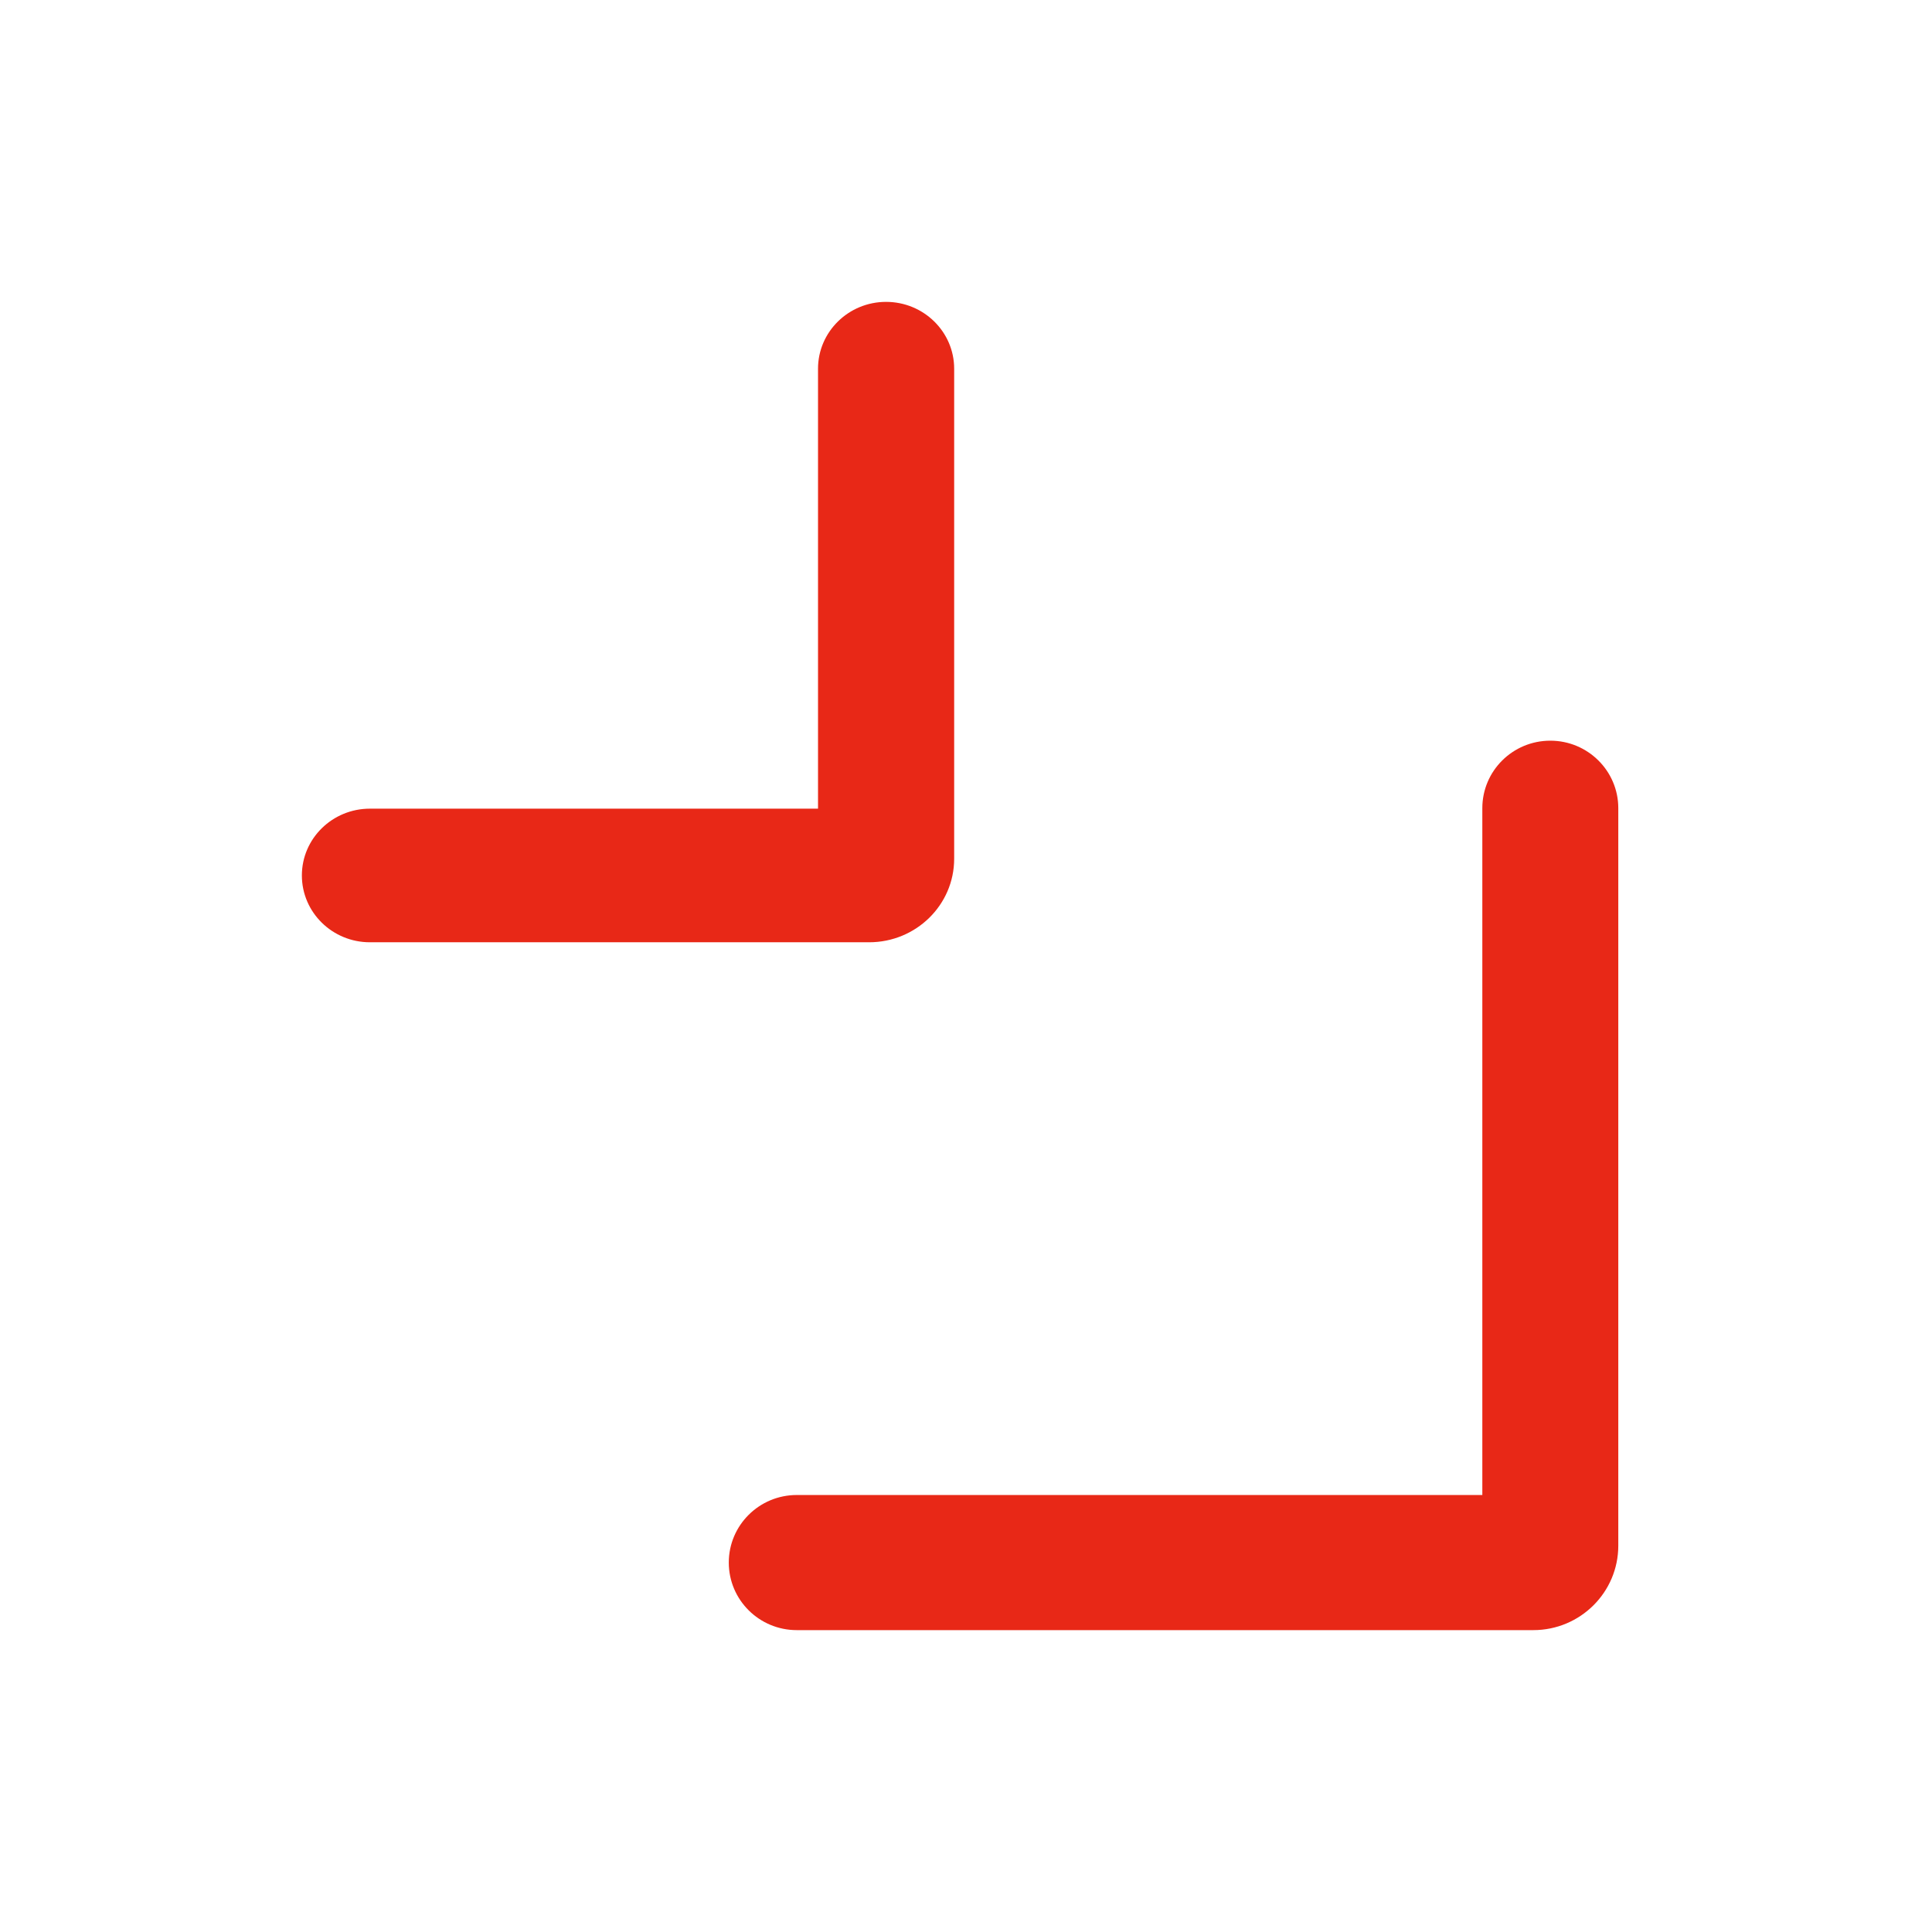
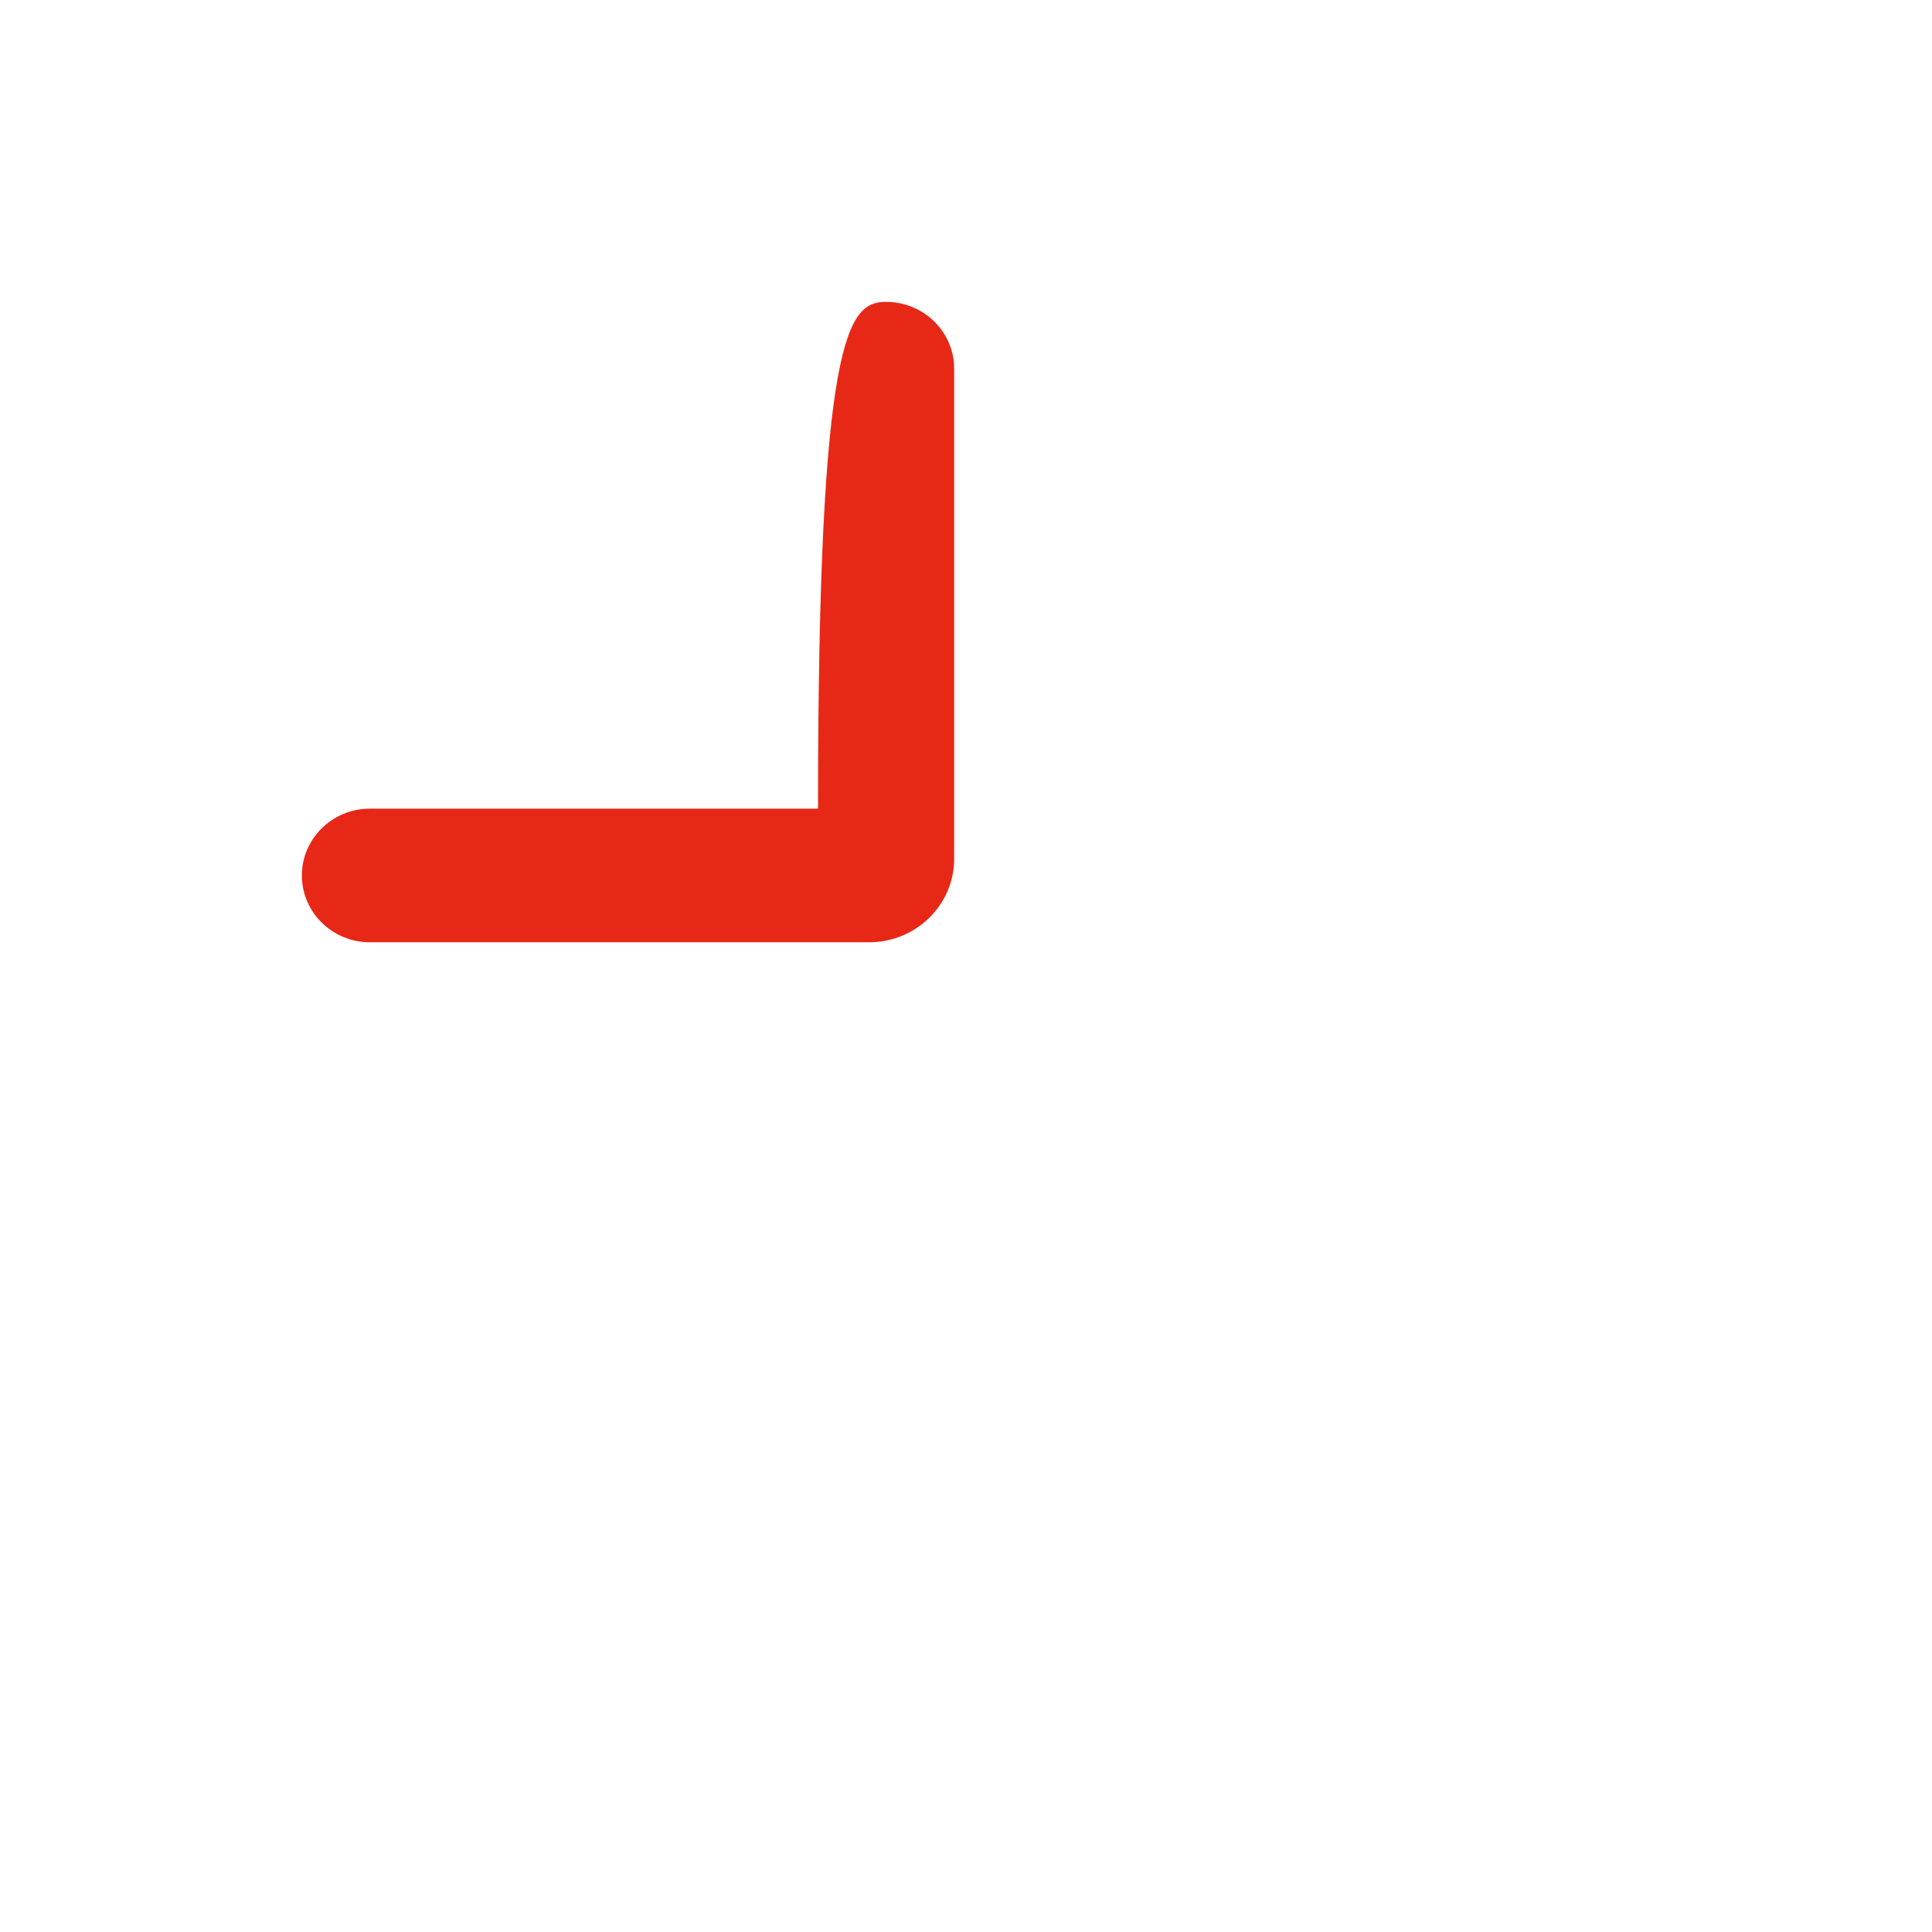
<svg xmlns="http://www.w3.org/2000/svg" version="1.1" width="32" height="32">
  <svg width="32" height="32" viewBox="0 0 32 32" fill="none">
-     <path fill-rule="evenodd" clip-rule="evenodd" d="M14.676 5C15.299 5 15.804 5.496 15.804 6.107V14.224C15.804 14.988 15.173 15.607 14.395 15.607H6.127C5.505 15.607 5 15.112 5 14.5C5 13.889 5.505 13.394 6.127 13.394H13.549V6.107C13.549 5.496 14.054 5 14.676 5Z" fill="#E82817" />
-     <path fill-rule="evenodd" clip-rule="evenodd" d="M25.678 12.268C26.299 12.268 26.804 12.768 26.804 13.386V25.601C26.804 26.374 26.173 27 25.396 27H13.197C12.575 27 12.071 26.499 12.071 25.881C12.071 25.263 12.575 24.762 13.197 24.762H24.552V13.386C24.552 12.768 25.056 12.268 25.678 12.268Z" fill="#E82817" />
+     <path fill-rule="evenodd" clip-rule="evenodd" d="M14.676 5C15.299 5 15.804 5.496 15.804 6.107V14.224C15.804 14.988 15.173 15.607 14.395 15.607H6.127C5.505 15.607 5 15.112 5 14.5C5 13.889 5.505 13.394 6.127 13.394H13.549C13.549 5.496 14.054 5 14.676 5Z" fill="#E82817" />
  </svg>
  <style>@media (prefers-color-scheme: light) { :root { filter: none; } }
@media (prefers-color-scheme: dark) { :root { filter: none; } }
</style>
</svg>